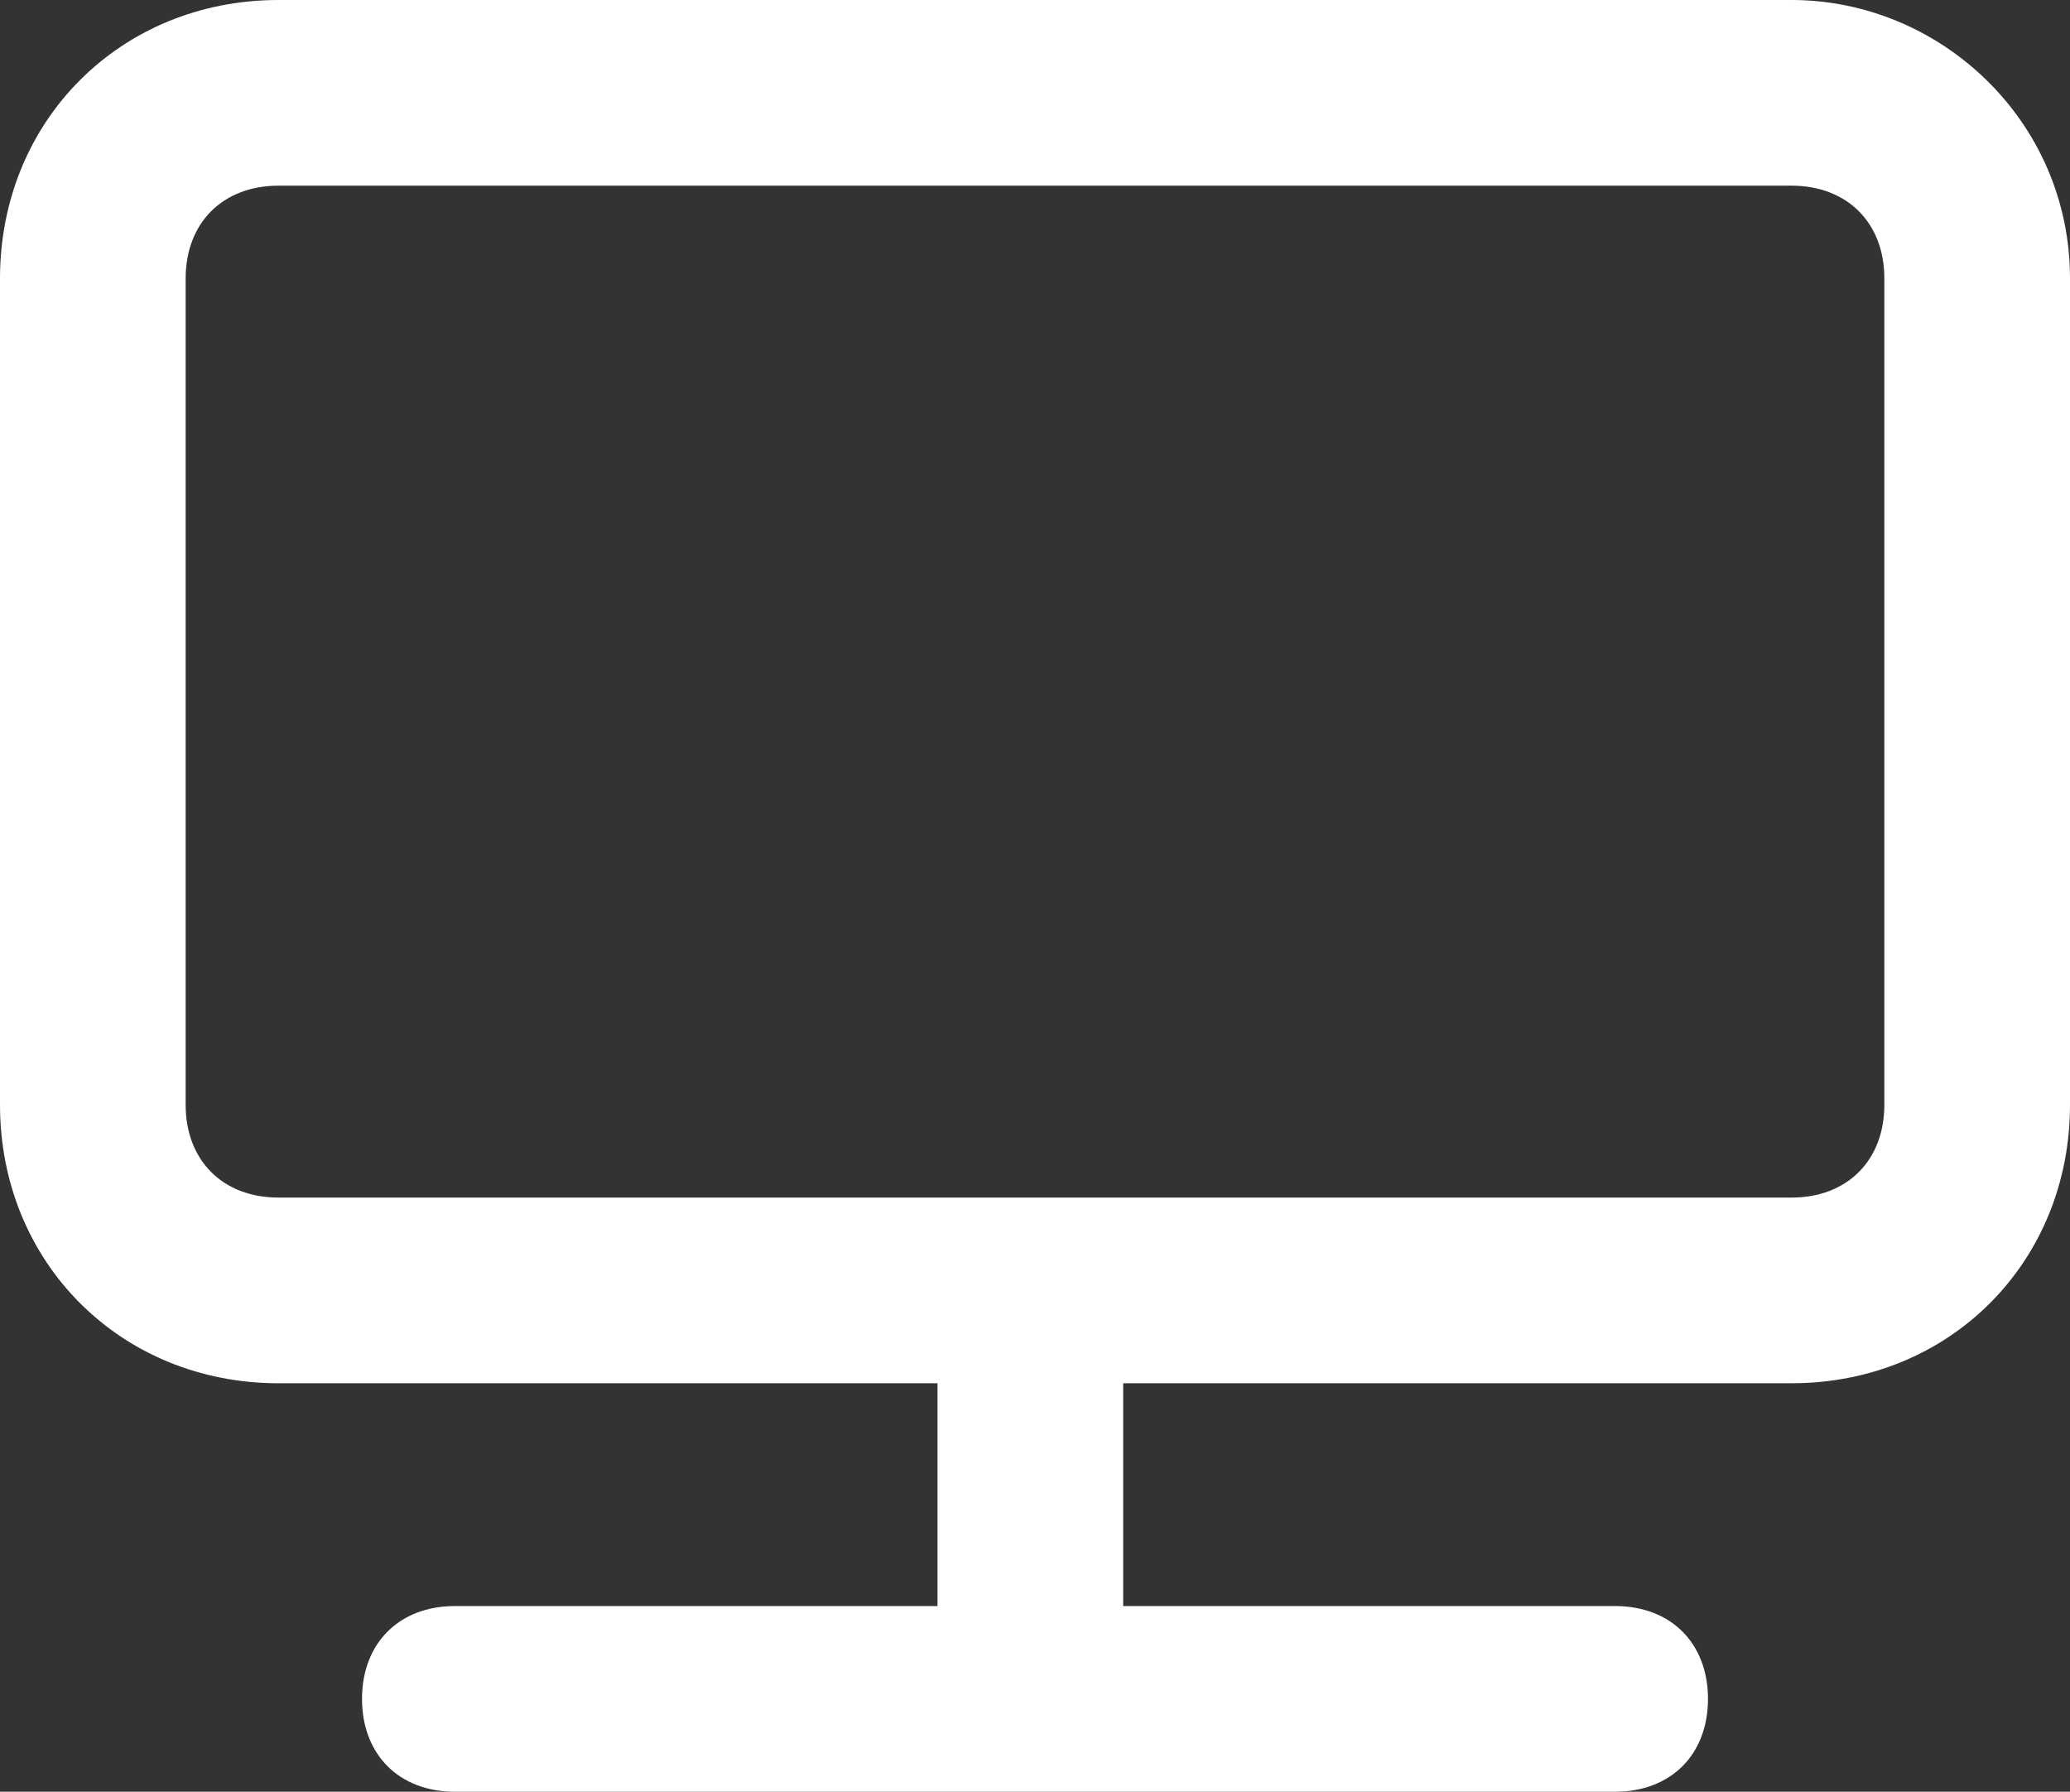
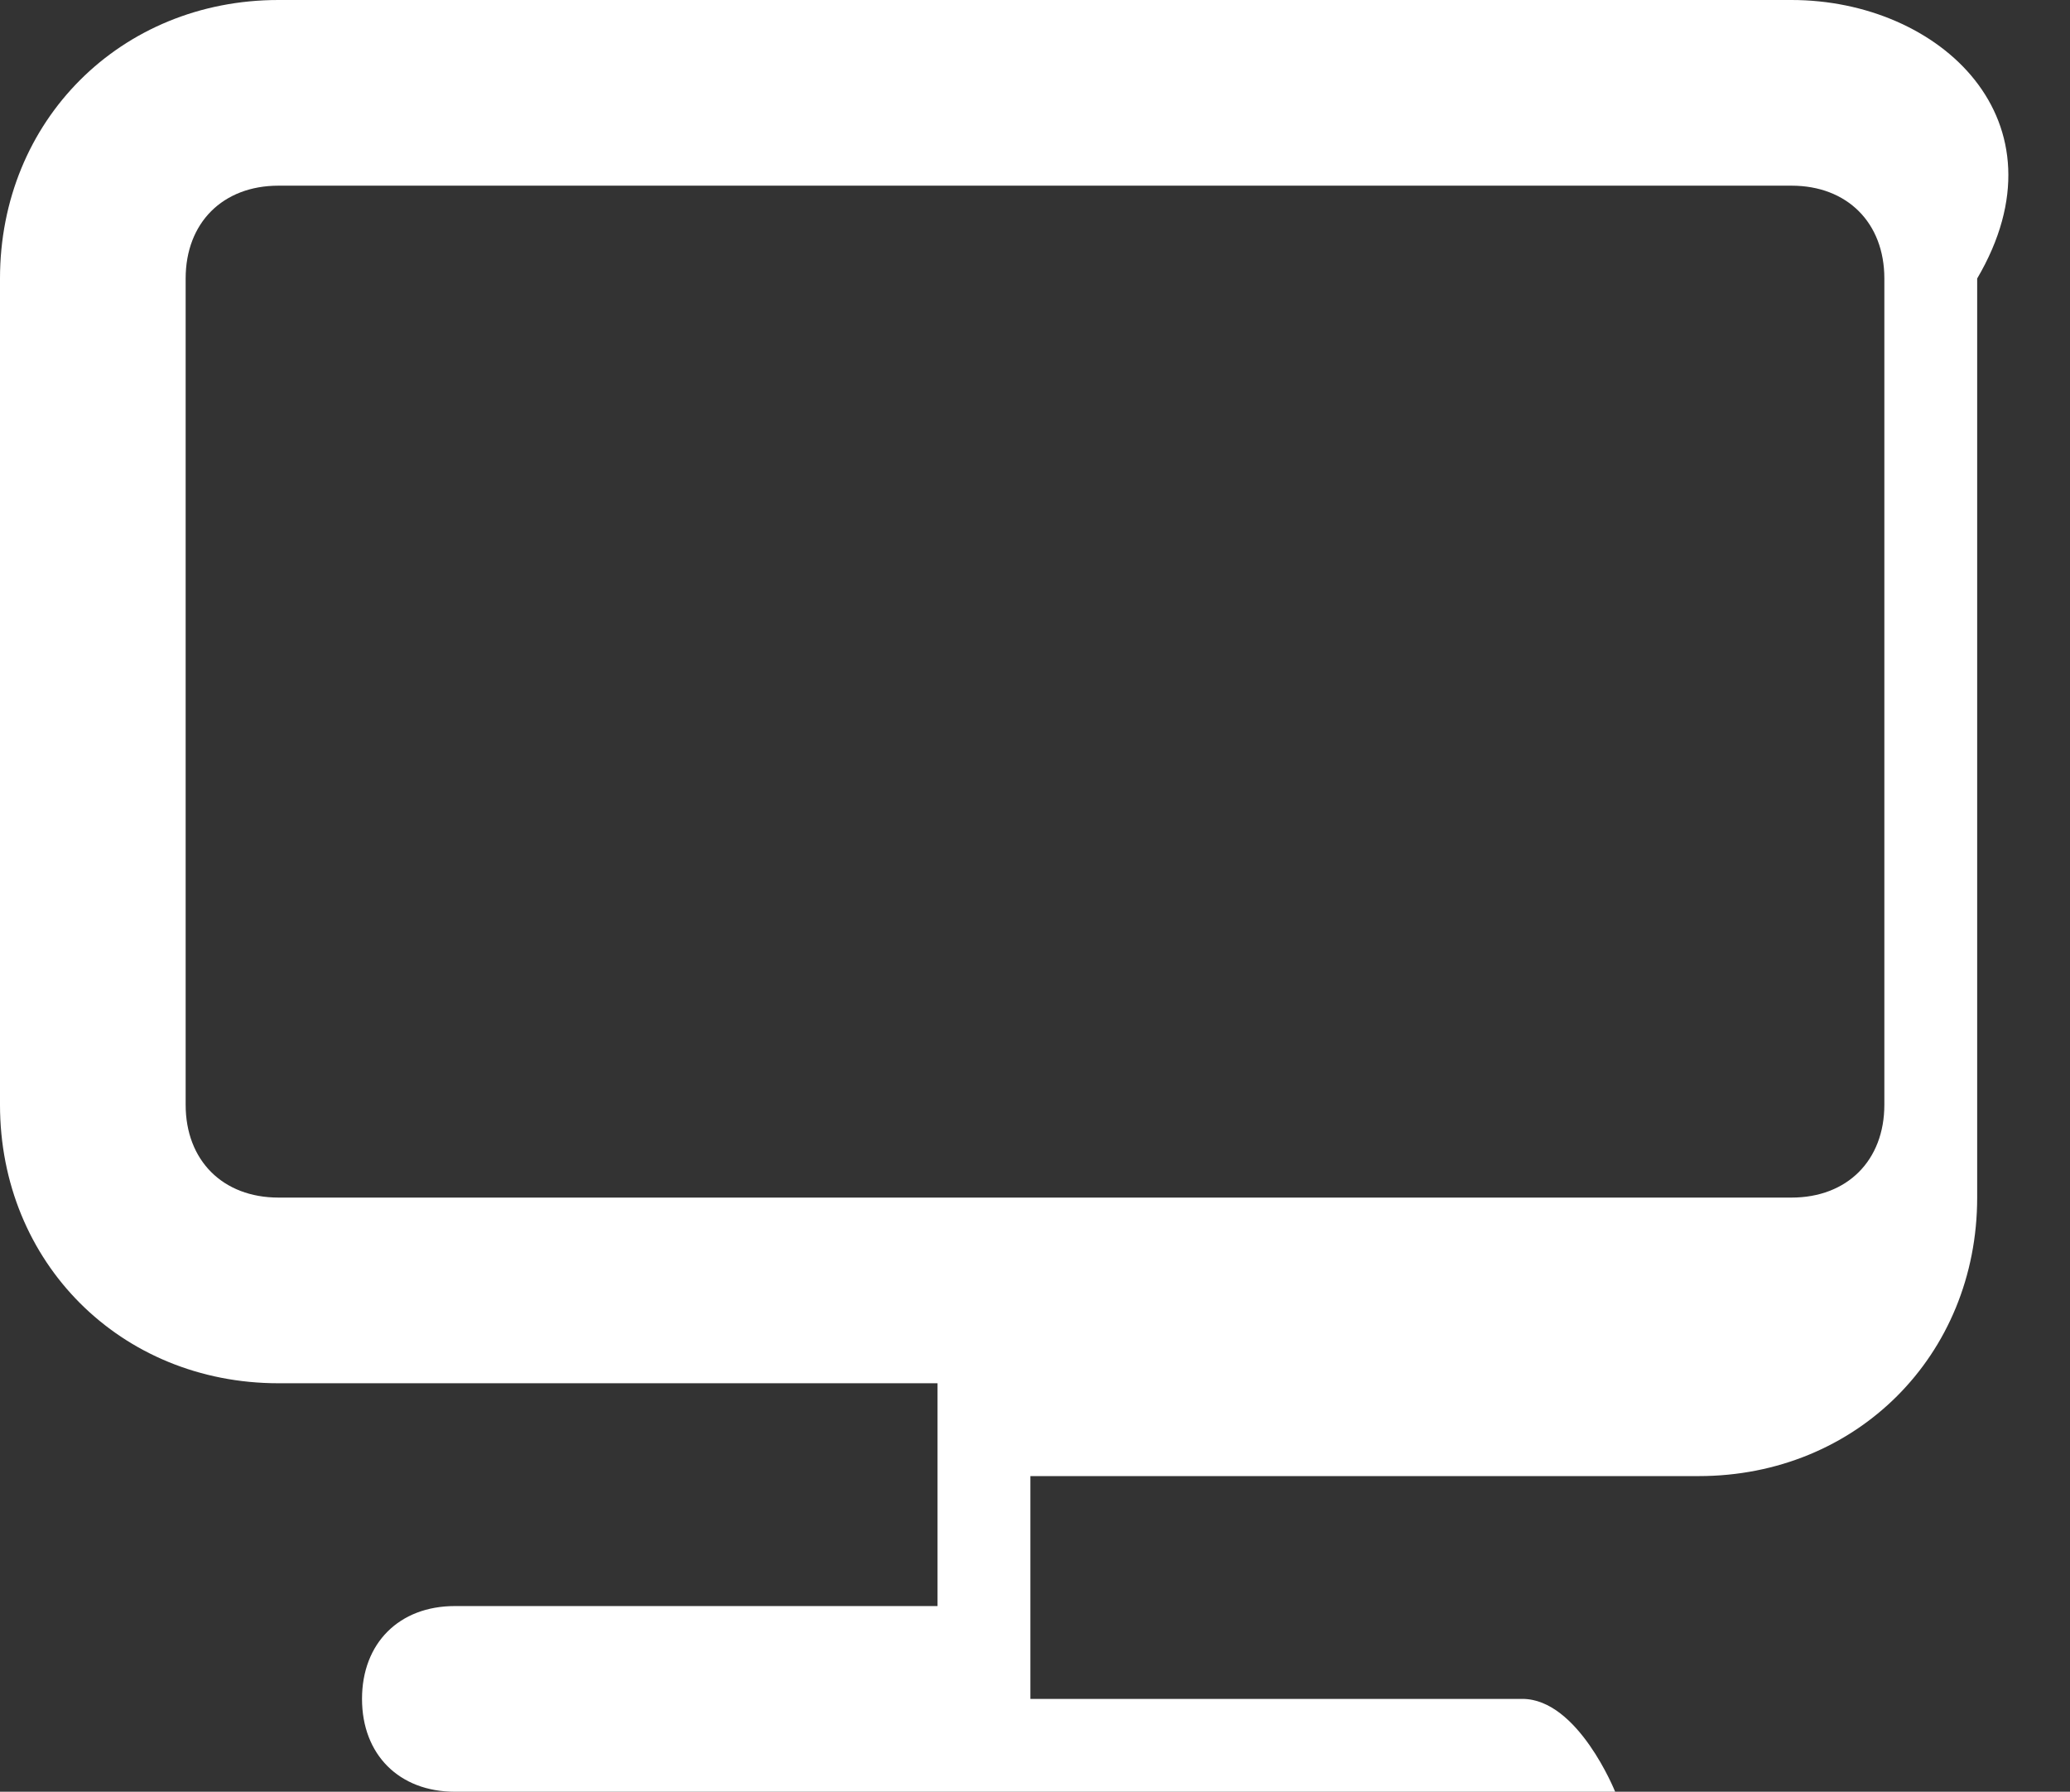
<svg xmlns="http://www.w3.org/2000/svg" version="1.1" id="レイヤー_1" x="0px" y="0px" viewBox="0 0 22.3 19.3" style="enable-background:new 0 0 22.3 19.3;" xml:space="preserve">
  <rect x="0" y="0" width="22.3" height="19.3" fill="#333333" stroke="none" />
  <style type="text/css">
	.st0{fill:#FFFFFF;}
</style>
-   <path class="st0" d="M19.3,0H3C1.3,0,0,1.3,0,3v8.9c0,1.7,1.3,3,3,3h7.1v2.4H4.9c-0.6,0-1,0.4-1,1s0.4,1,1,1h12.5c0.6,0,1-0.4,1-1  s-0.4-1-1-1h-5.3v-2.4h7.2c1.7,0,3-1.3,3-3V3C22.3,1.3,20.9,0,19.3,0z M20.3,11.9c0,0.6-0.4,1-1,1H3c-0.6,0-1-0.4-1-1V3  c0-0.6,0.4-1,1-1h16.3c0.6,0,1,0.4,1,1V11.9z" />
+   <path class="st0" d="M19.3,0H3C1.3,0,0,1.3,0,3v8.9c0,1.7,1.3,3,3,3h7.1v2.4H4.9c-0.6,0-1,0.4-1,1s0.4,1,1,1h12.5s-0.4-1-1-1h-5.3v-2.4h7.2c1.7,0,3-1.3,3-3V3C22.3,1.3,20.9,0,19.3,0z M20.3,11.9c0,0.6-0.4,1-1,1H3c-0.6,0-1-0.4-1-1V3  c0-0.6,0.4-1,1-1h16.3c0.6,0,1,0.4,1,1V11.9z" />
</svg>